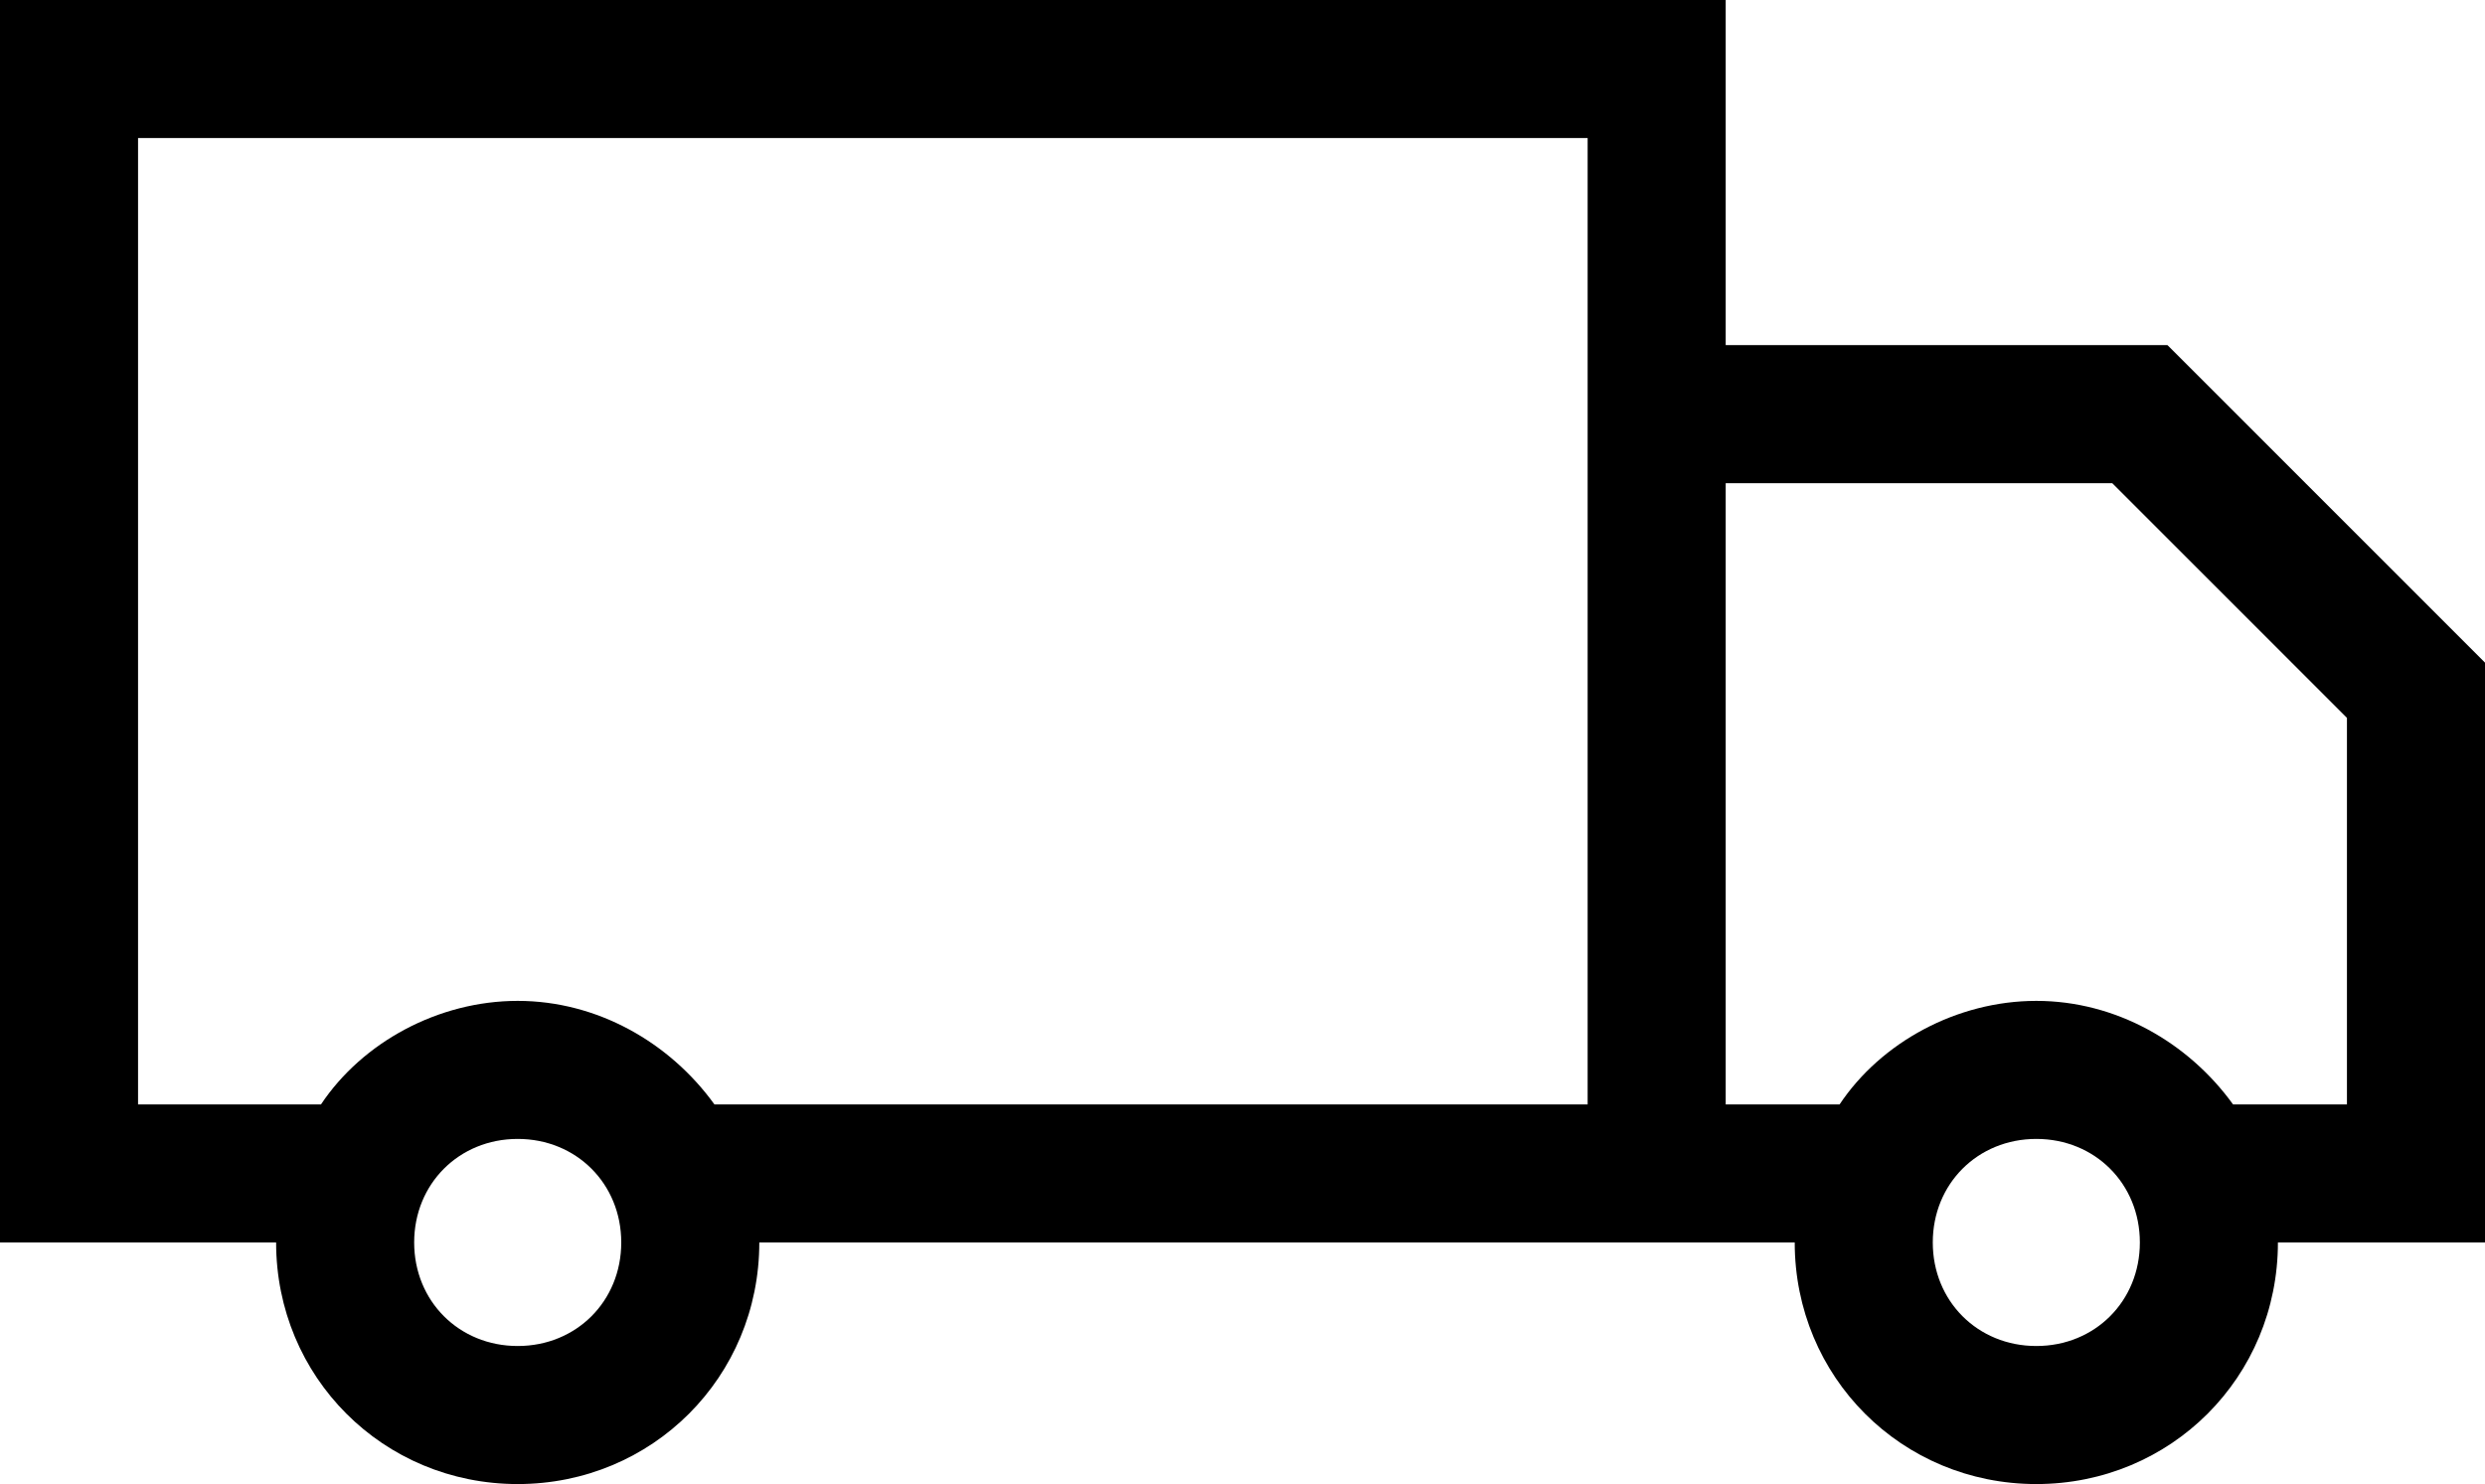
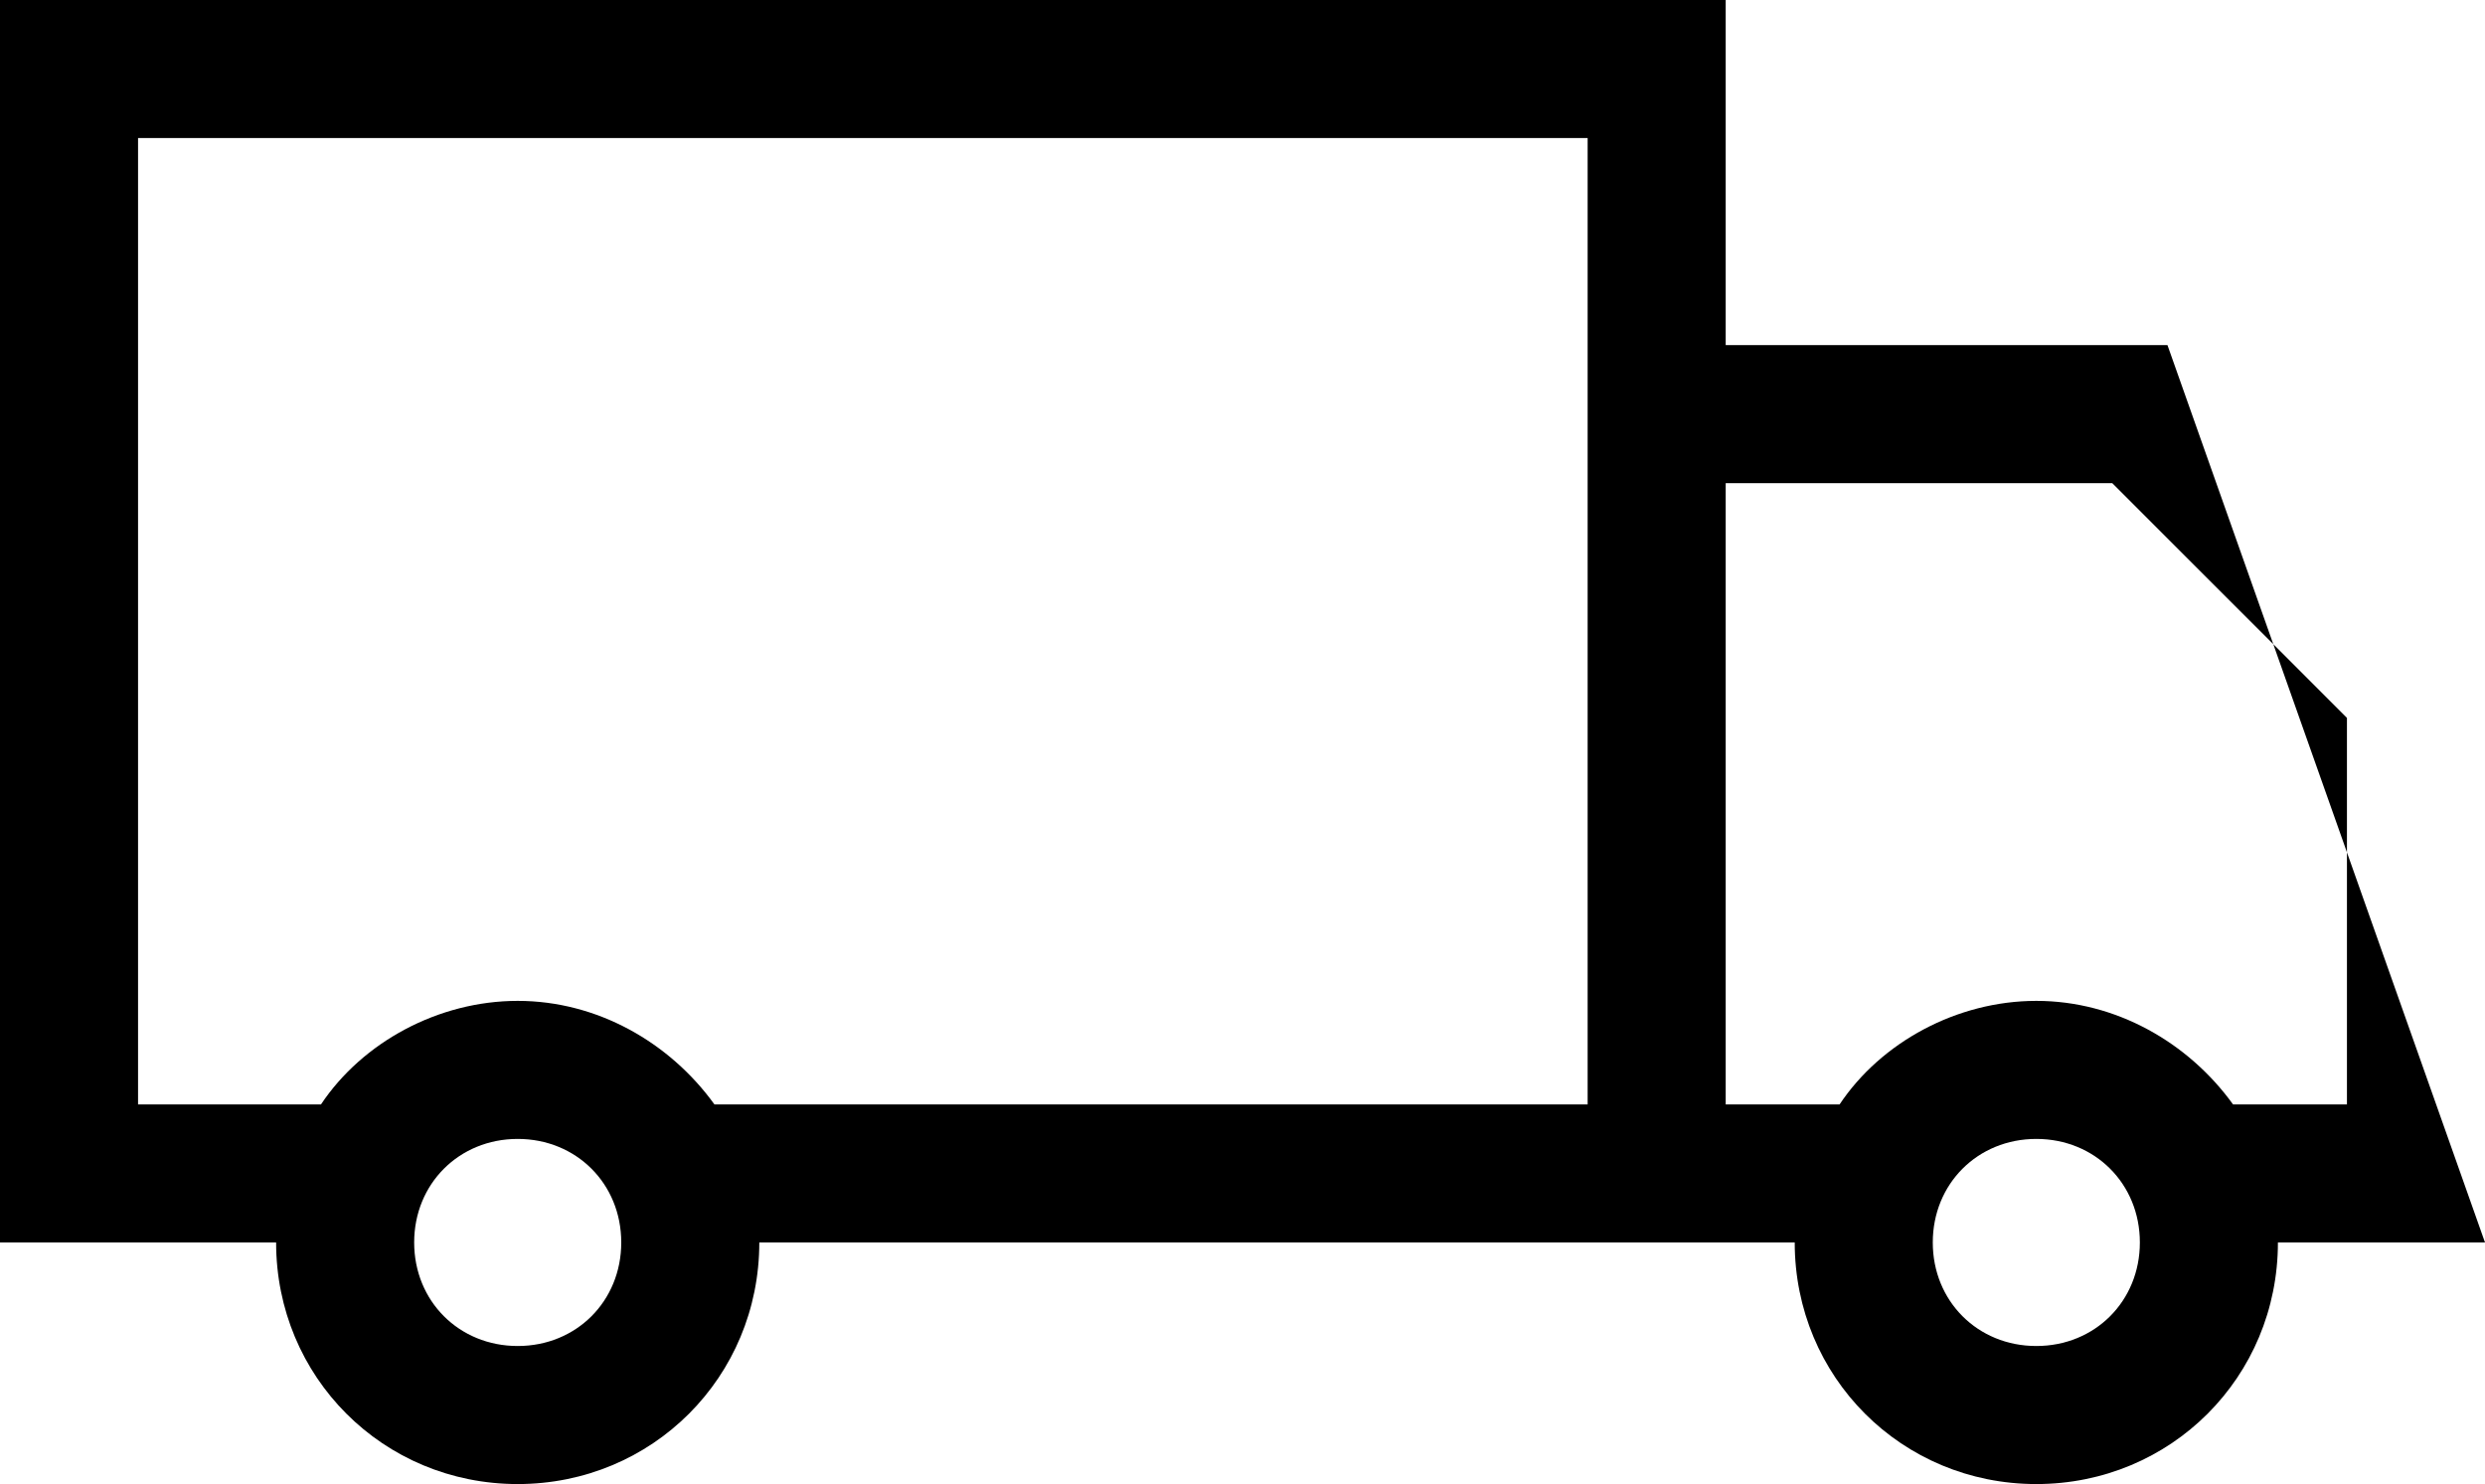
<svg xmlns="http://www.w3.org/2000/svg" width="72" height="43" viewBox="0 0 72 43" fill="none">
-   <path d="M62.8 10H50V0H0V36H8C8 39.9 11.1 43 15 43C18.9 43 22 39.9 22 36H46H50H52C52 39.9 55.1 43 59 43C62.9 43 66 39.9 66 36H72V19.2L62.8 10ZM15 39C13.3 39 12 37.7 12 36C12 34.3 13.3 33 15 33C16.7 33 18 34.3 18 36C18 37.7 16.7 39 15 39ZM46 32H20.7C19.4 30.2 17.3 29 15 29C12.7 29 10.5 30.2 9.3 32H4V4H46V10V32ZM59 39C57.3 39 56 37.7 56 36C56 34.3 57.3 33 59 33C60.7 33 62 34.3 62 36C62 37.7 60.7 39 59 39ZM68 32H64.7C63.4 30.2 61.3 29 59 29C56.7 29 54.5 30.2 53.3 32H50V14H61.2L68 20.8V32Z" fill="black" />
+   <path d="M62.8 10H50V0H0V36H8C8 39.9 11.1 43 15 43C18.9 43 22 39.9 22 36H46H50H52C52 39.9 55.1 43 59 43C62.9 43 66 39.9 66 36H72L62.8 10ZM15 39C13.3 39 12 37.7 12 36C12 34.3 13.3 33 15 33C16.7 33 18 34.3 18 36C18 37.7 16.7 39 15 39ZM46 32H20.7C19.4 30.2 17.3 29 15 29C12.7 29 10.5 30.2 9.3 32H4V4H46V10V32ZM59 39C57.3 39 56 37.7 56 36C56 34.3 57.3 33 59 33C60.7 33 62 34.3 62 36C62 37.7 60.7 39 59 39ZM68 32H64.7C63.4 30.2 61.3 29 59 29C56.7 29 54.5 30.2 53.3 32H50V14H61.2L68 20.8V32Z" fill="black" />
</svg>